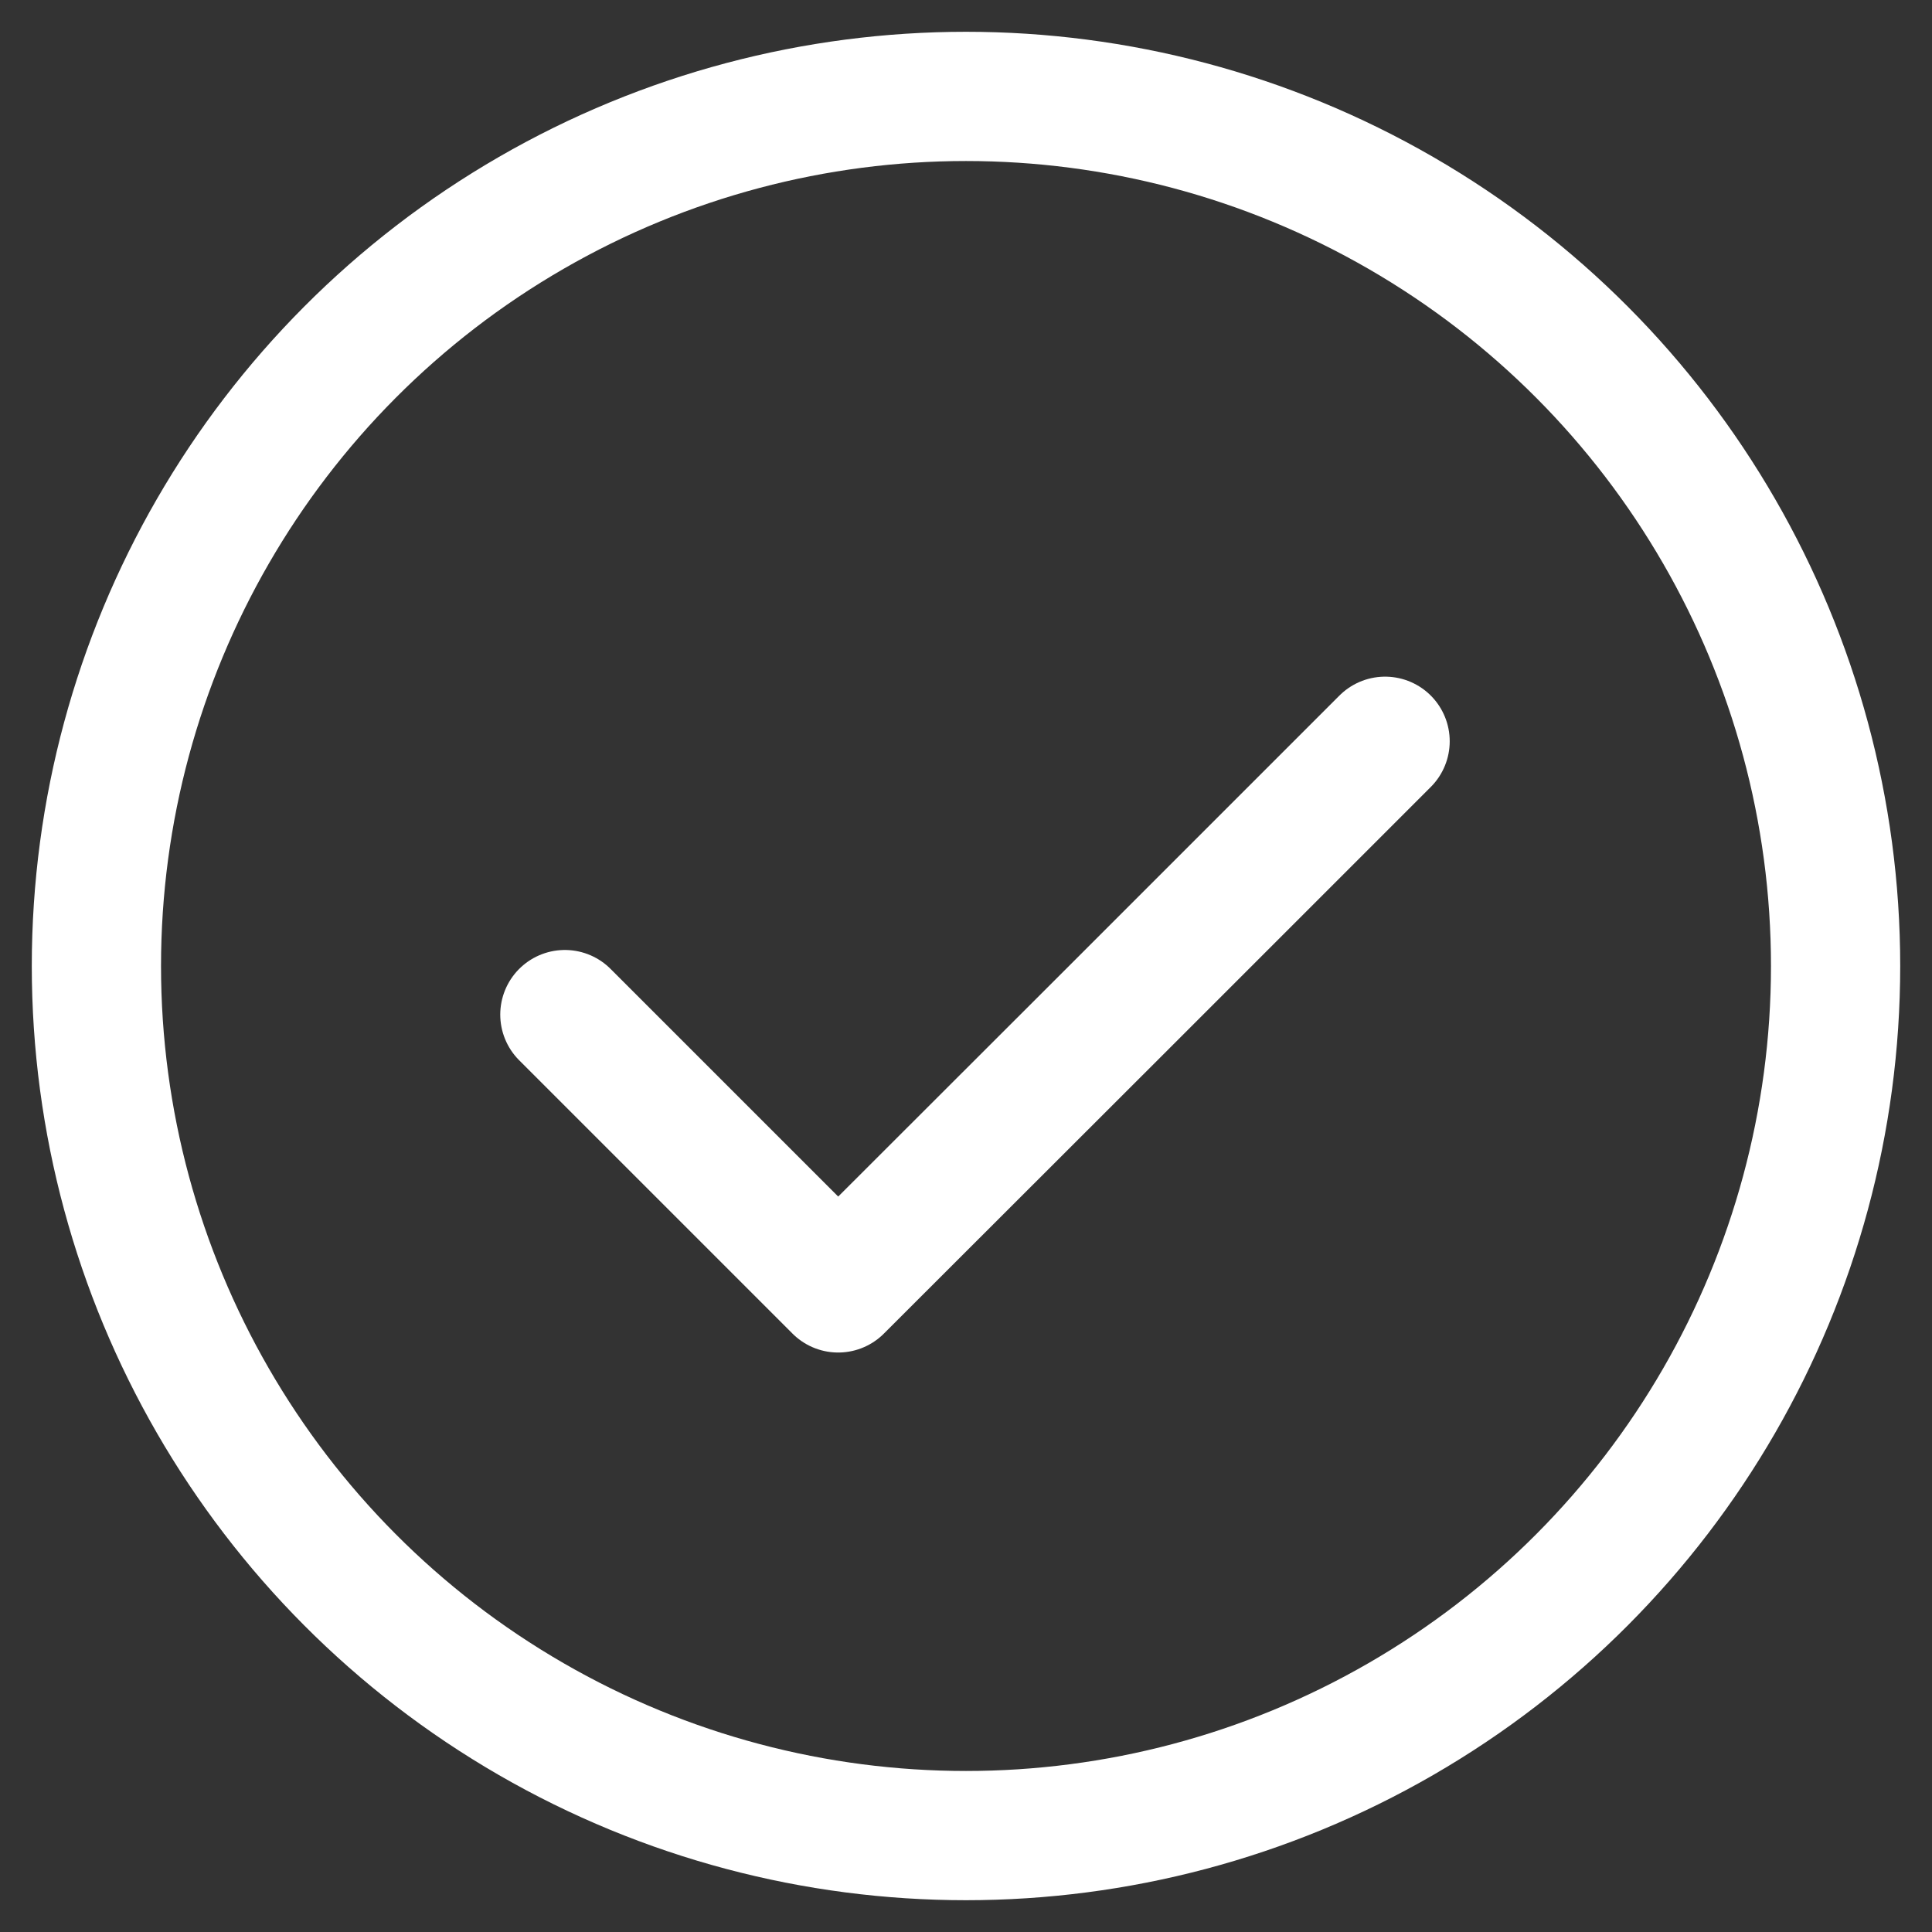
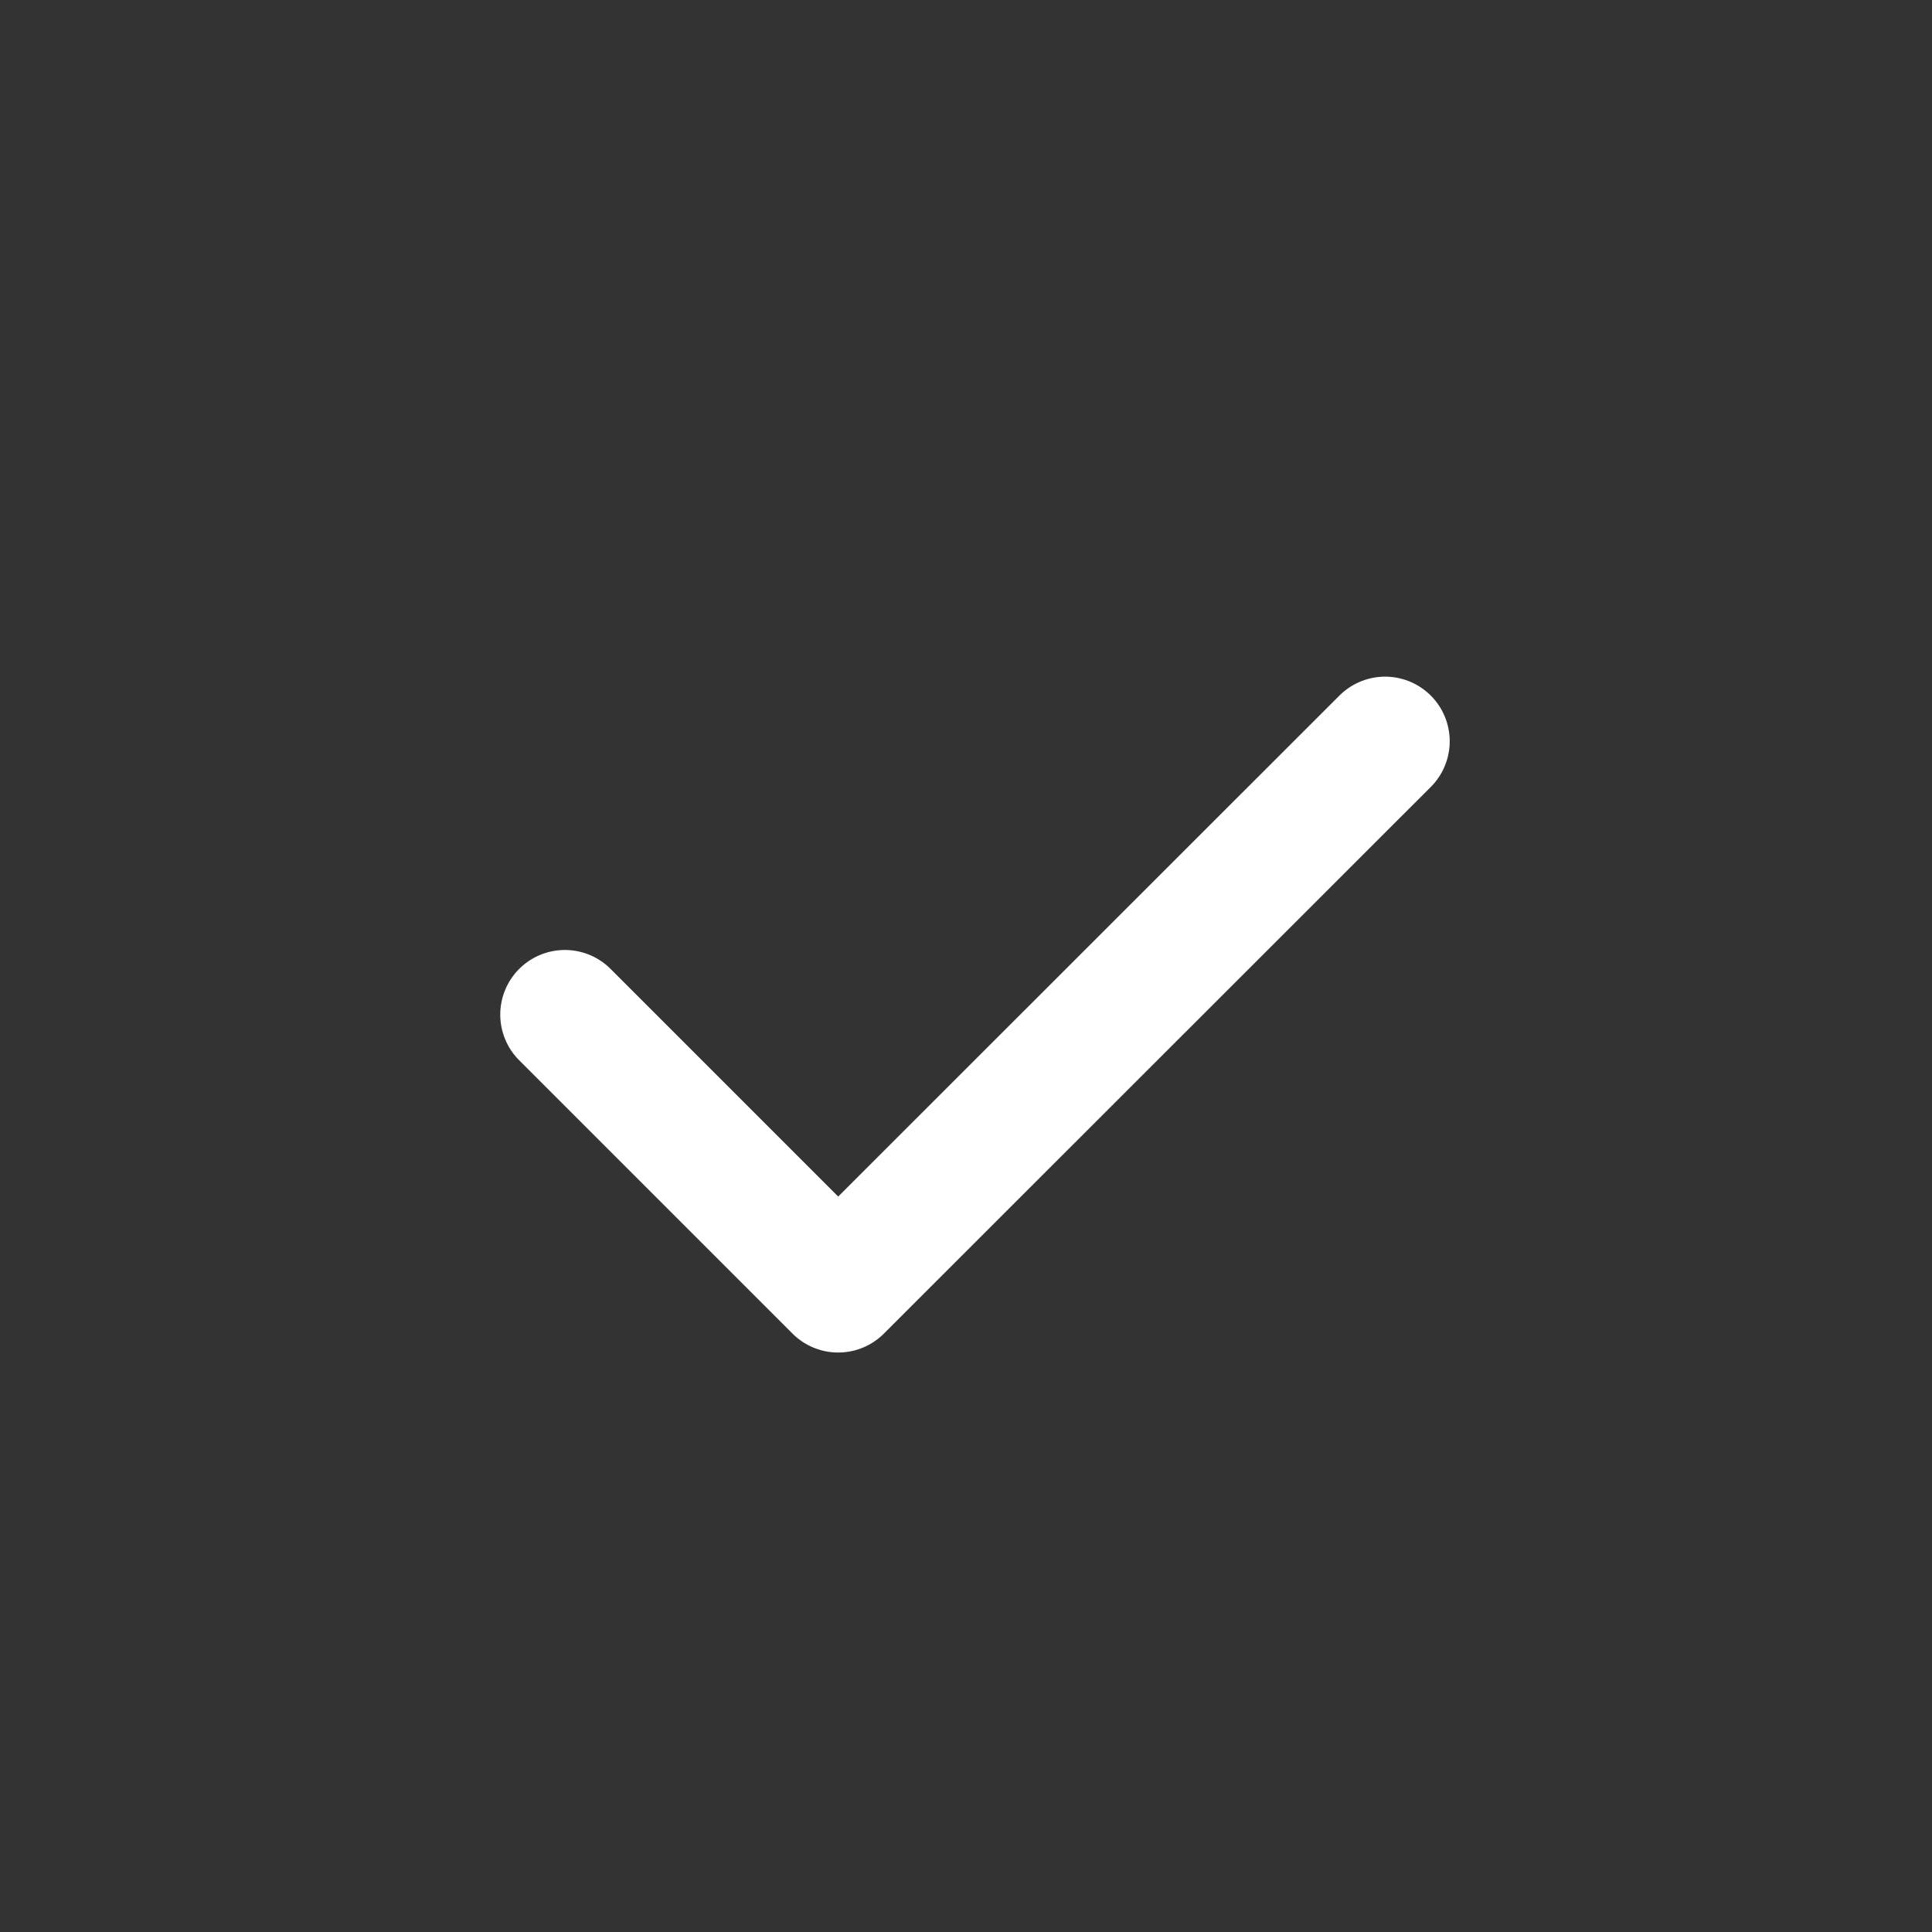
<svg xmlns="http://www.w3.org/2000/svg" width="14.95" height="14.95" viewBox="0 0 14.95 14.95">
  <rect x="0" y="0" width="14.95" height="14.95" fill="#333333" stroke="none" />
  <defs>
    <clipPath id="clip-path">
      <rect id="Rectangle_2196" data-name="Rectangle 2196" width="14.95" height="14.95" fill="none" stroke="#fff" stroke-width="1" />
    </clipPath>
  </defs>
  <g id="Groupe_1211" data-name="Groupe 1211" clip-path="url(#clip-path)">
-     <circle id="Ellipse_39" data-name="Ellipse 39" cx="6.729" cy="6.729" r="6.729" transform="translate(0.746 0.746)" fill="none" stroke="#fff" stroke-linecap="round" stroke-linejoin="round" stroke-width="1" />
-     <path id="Tracé_122" data-name="Tracé 122" d="M70.832,84.57l-2.115,2.115L66.6,88.8l-2.115-2.115" transform="translate(-60.114 -78.834)" fill="none" stroke="#fff" stroke-linecap="round" stroke-linejoin="round" stroke-width="1" />
+     <path id="Tracé_122" data-name="Tracé 122" d="M70.832,84.57L66.6,88.8l-2.115-2.115" transform="translate(-60.114 -78.834)" fill="none" stroke="#fff" stroke-linecap="round" stroke-linejoin="round" stroke-width="1" />
  </g>
</svg>